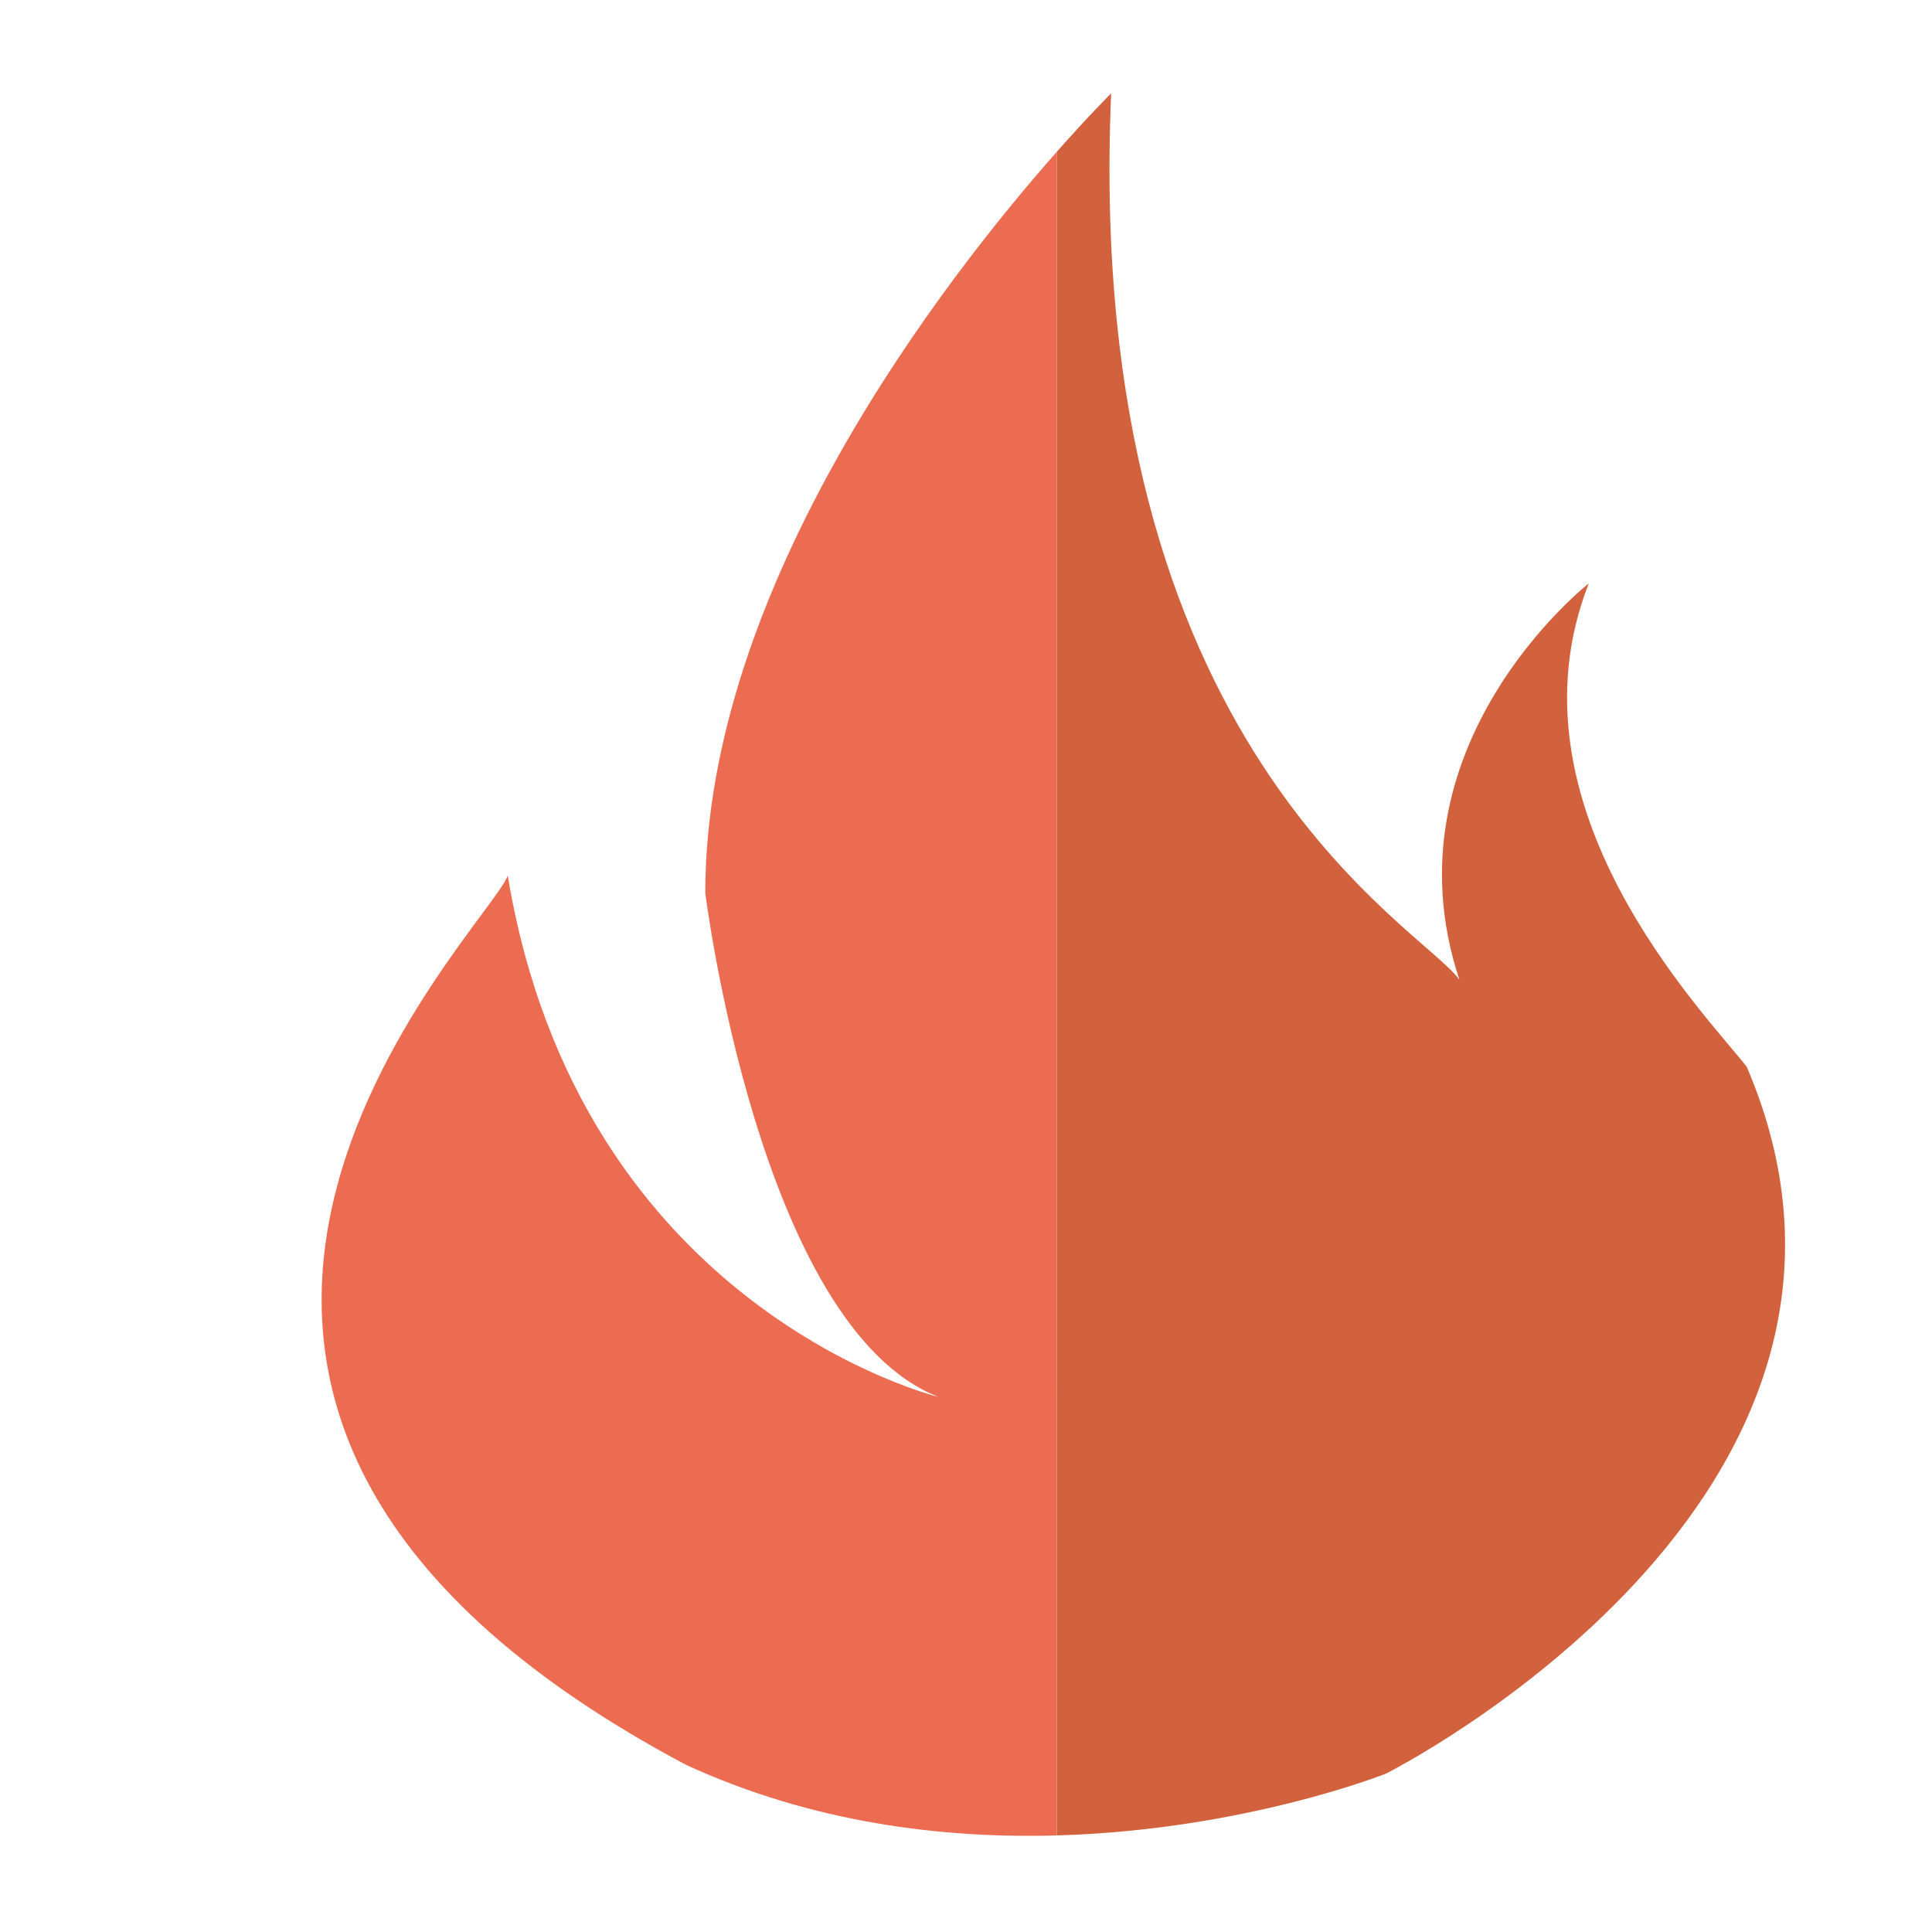
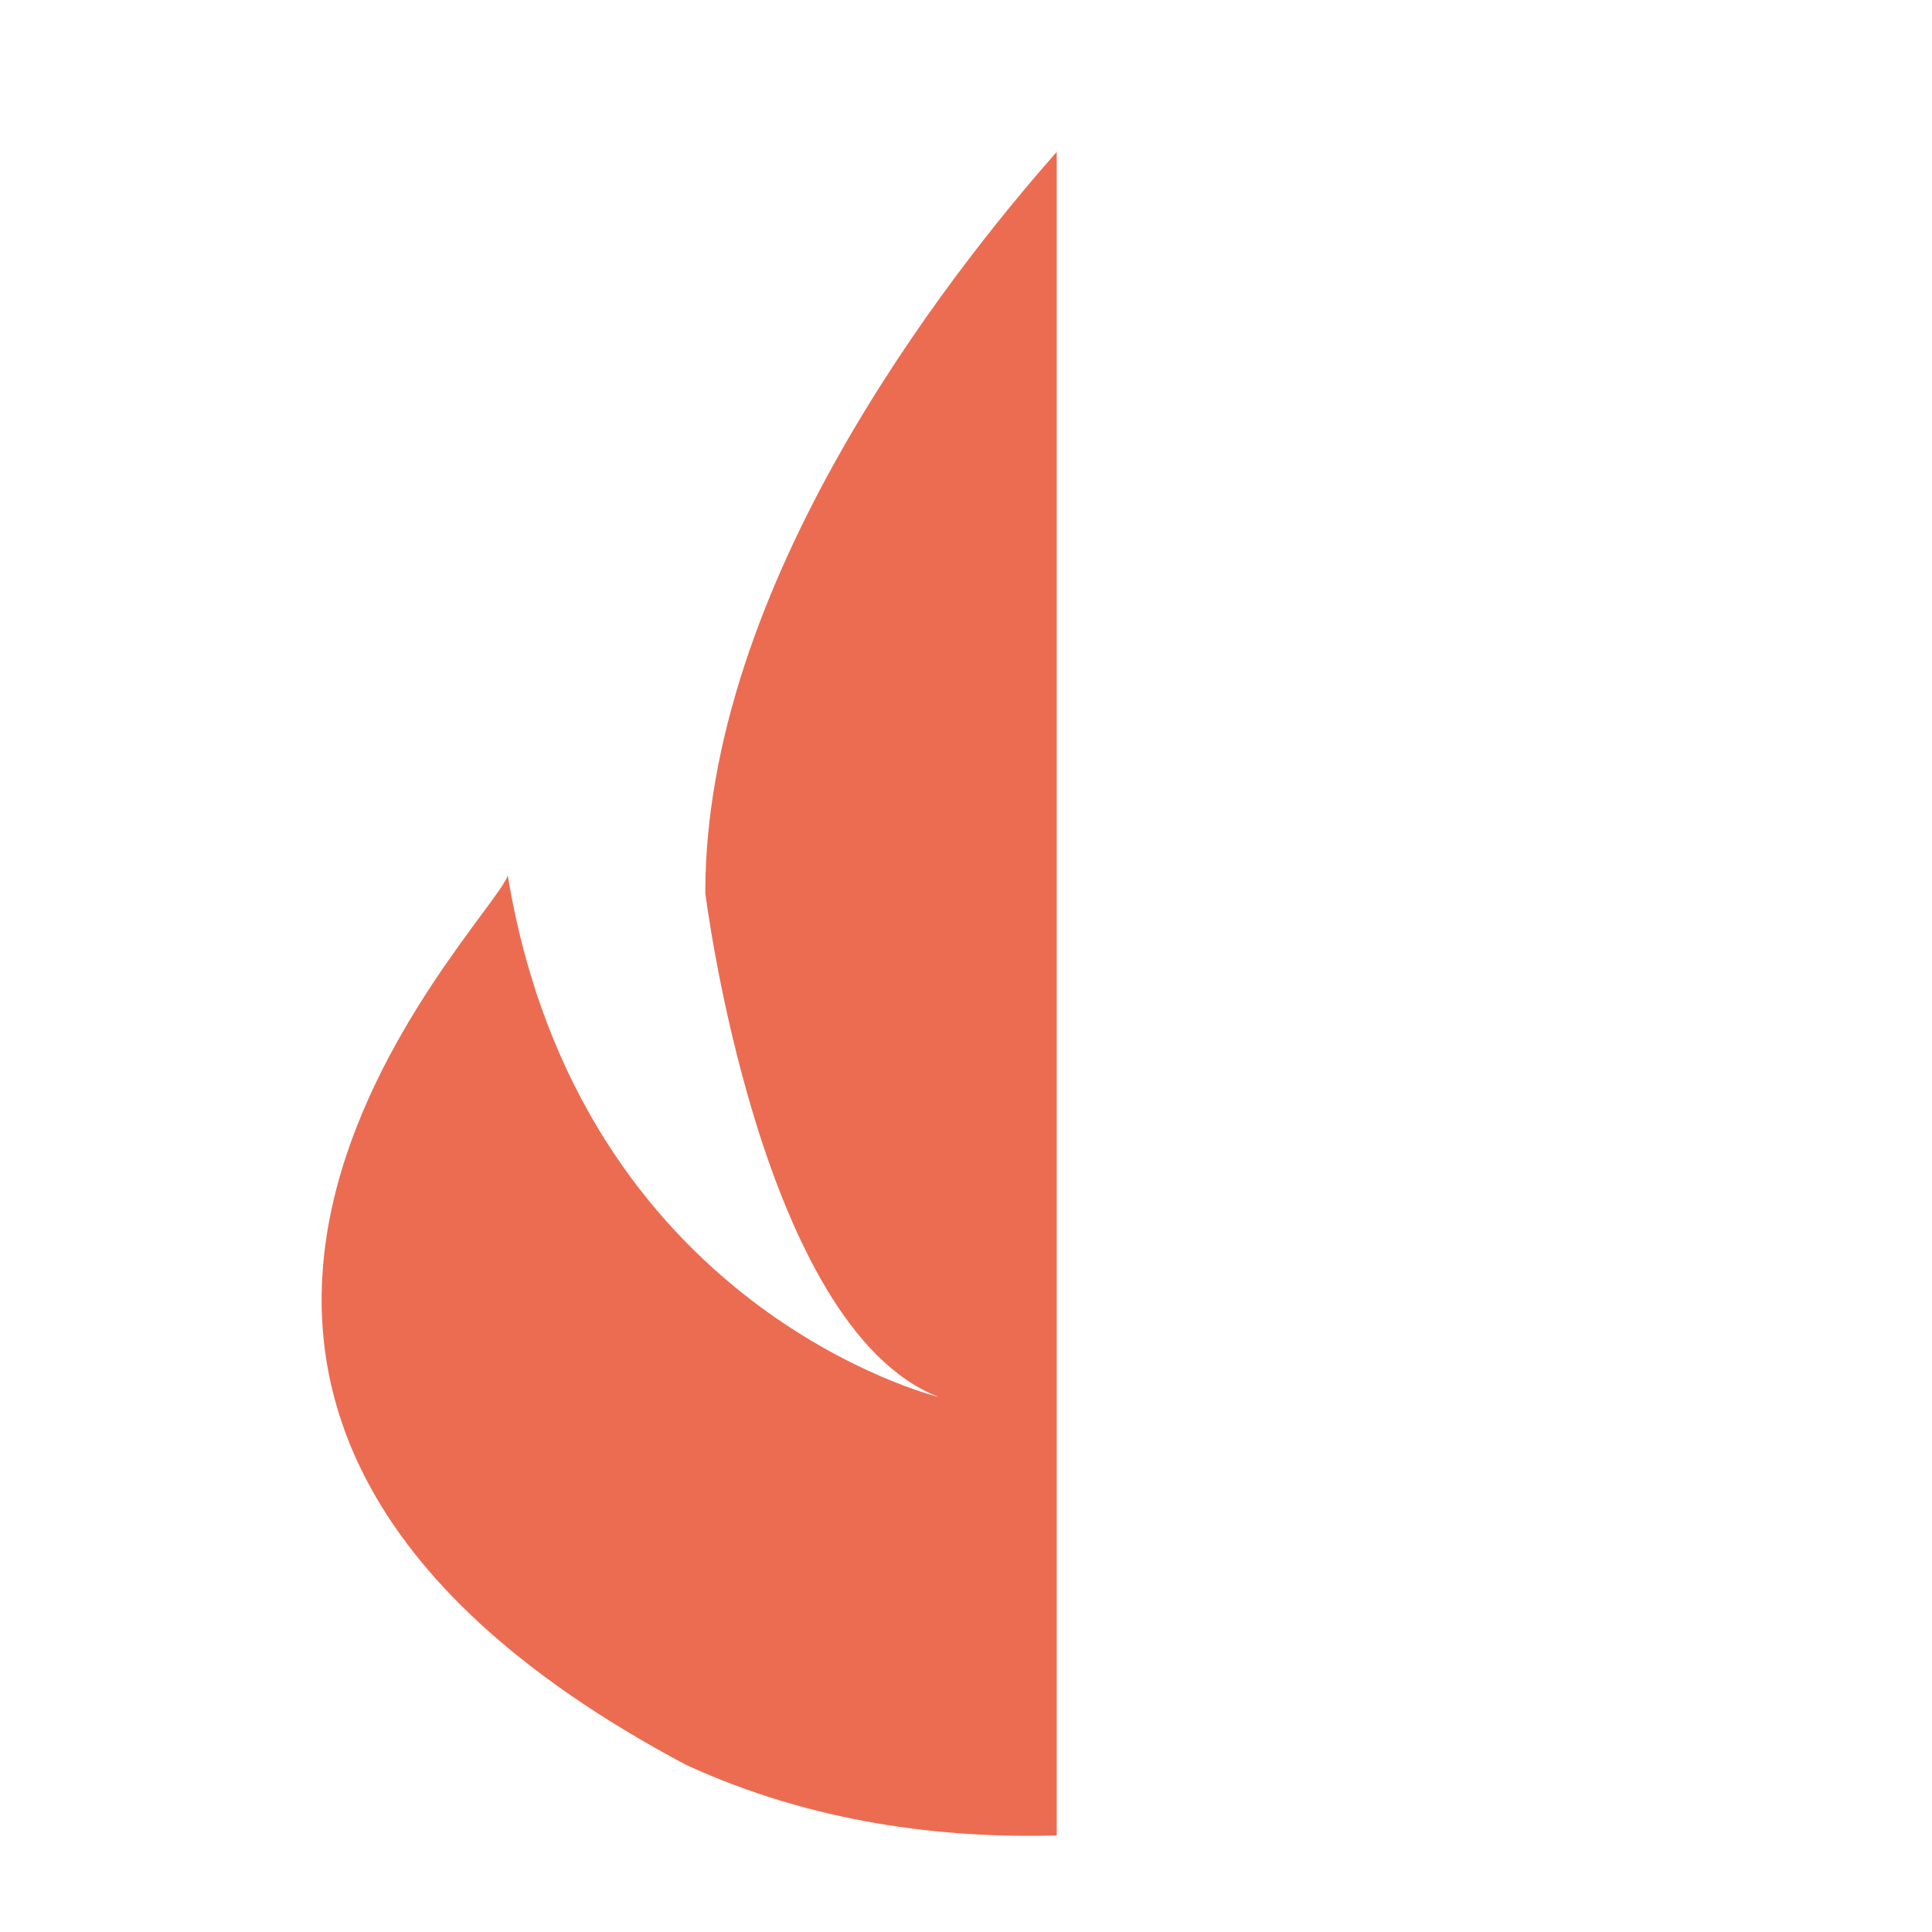
<svg xmlns="http://www.w3.org/2000/svg" contentScriptType="text/ecmascript" contentStyleType="text/css" enable-background="new 0 0 136.333 123" height="70.962px" id="Layer_1" preserveAspectRatio="xMidYMid meet" version="1.0" viewBox="25.934 15.404 70.962 70.962" width="70.962px" xml:space="preserve" zoomAndPan="magnify">
  <g>
-     <path d="M90.09,54.584c-1.566-2.001-9.015-9.555-5.801-17.751c0,0-7.606,5.946-4.751,14.56   c-1.318-1.916-13.833-8.452-12.791-32.56c0,0-0.79,0.78-2,2.149v61.836c6.901-0.193,12.097-2.271,12.097-2.271   S96.896,70.473,90.09,54.584z" fill="#D2623E" />
    <path d="M51.839,48.202c0,0,1.979,15.958,8.575,18.514c0,0-13.191-3.193-15.83-19.154   c-0.658,1.916-18.65,19.275,6.546,32.664c4.649,2.139,9.445,2.711,13.617,2.594V20.983C60.686,25.581,51.839,36.889,51.839,48.202z   " fill="#EC6C51" />
  </g>
</svg>